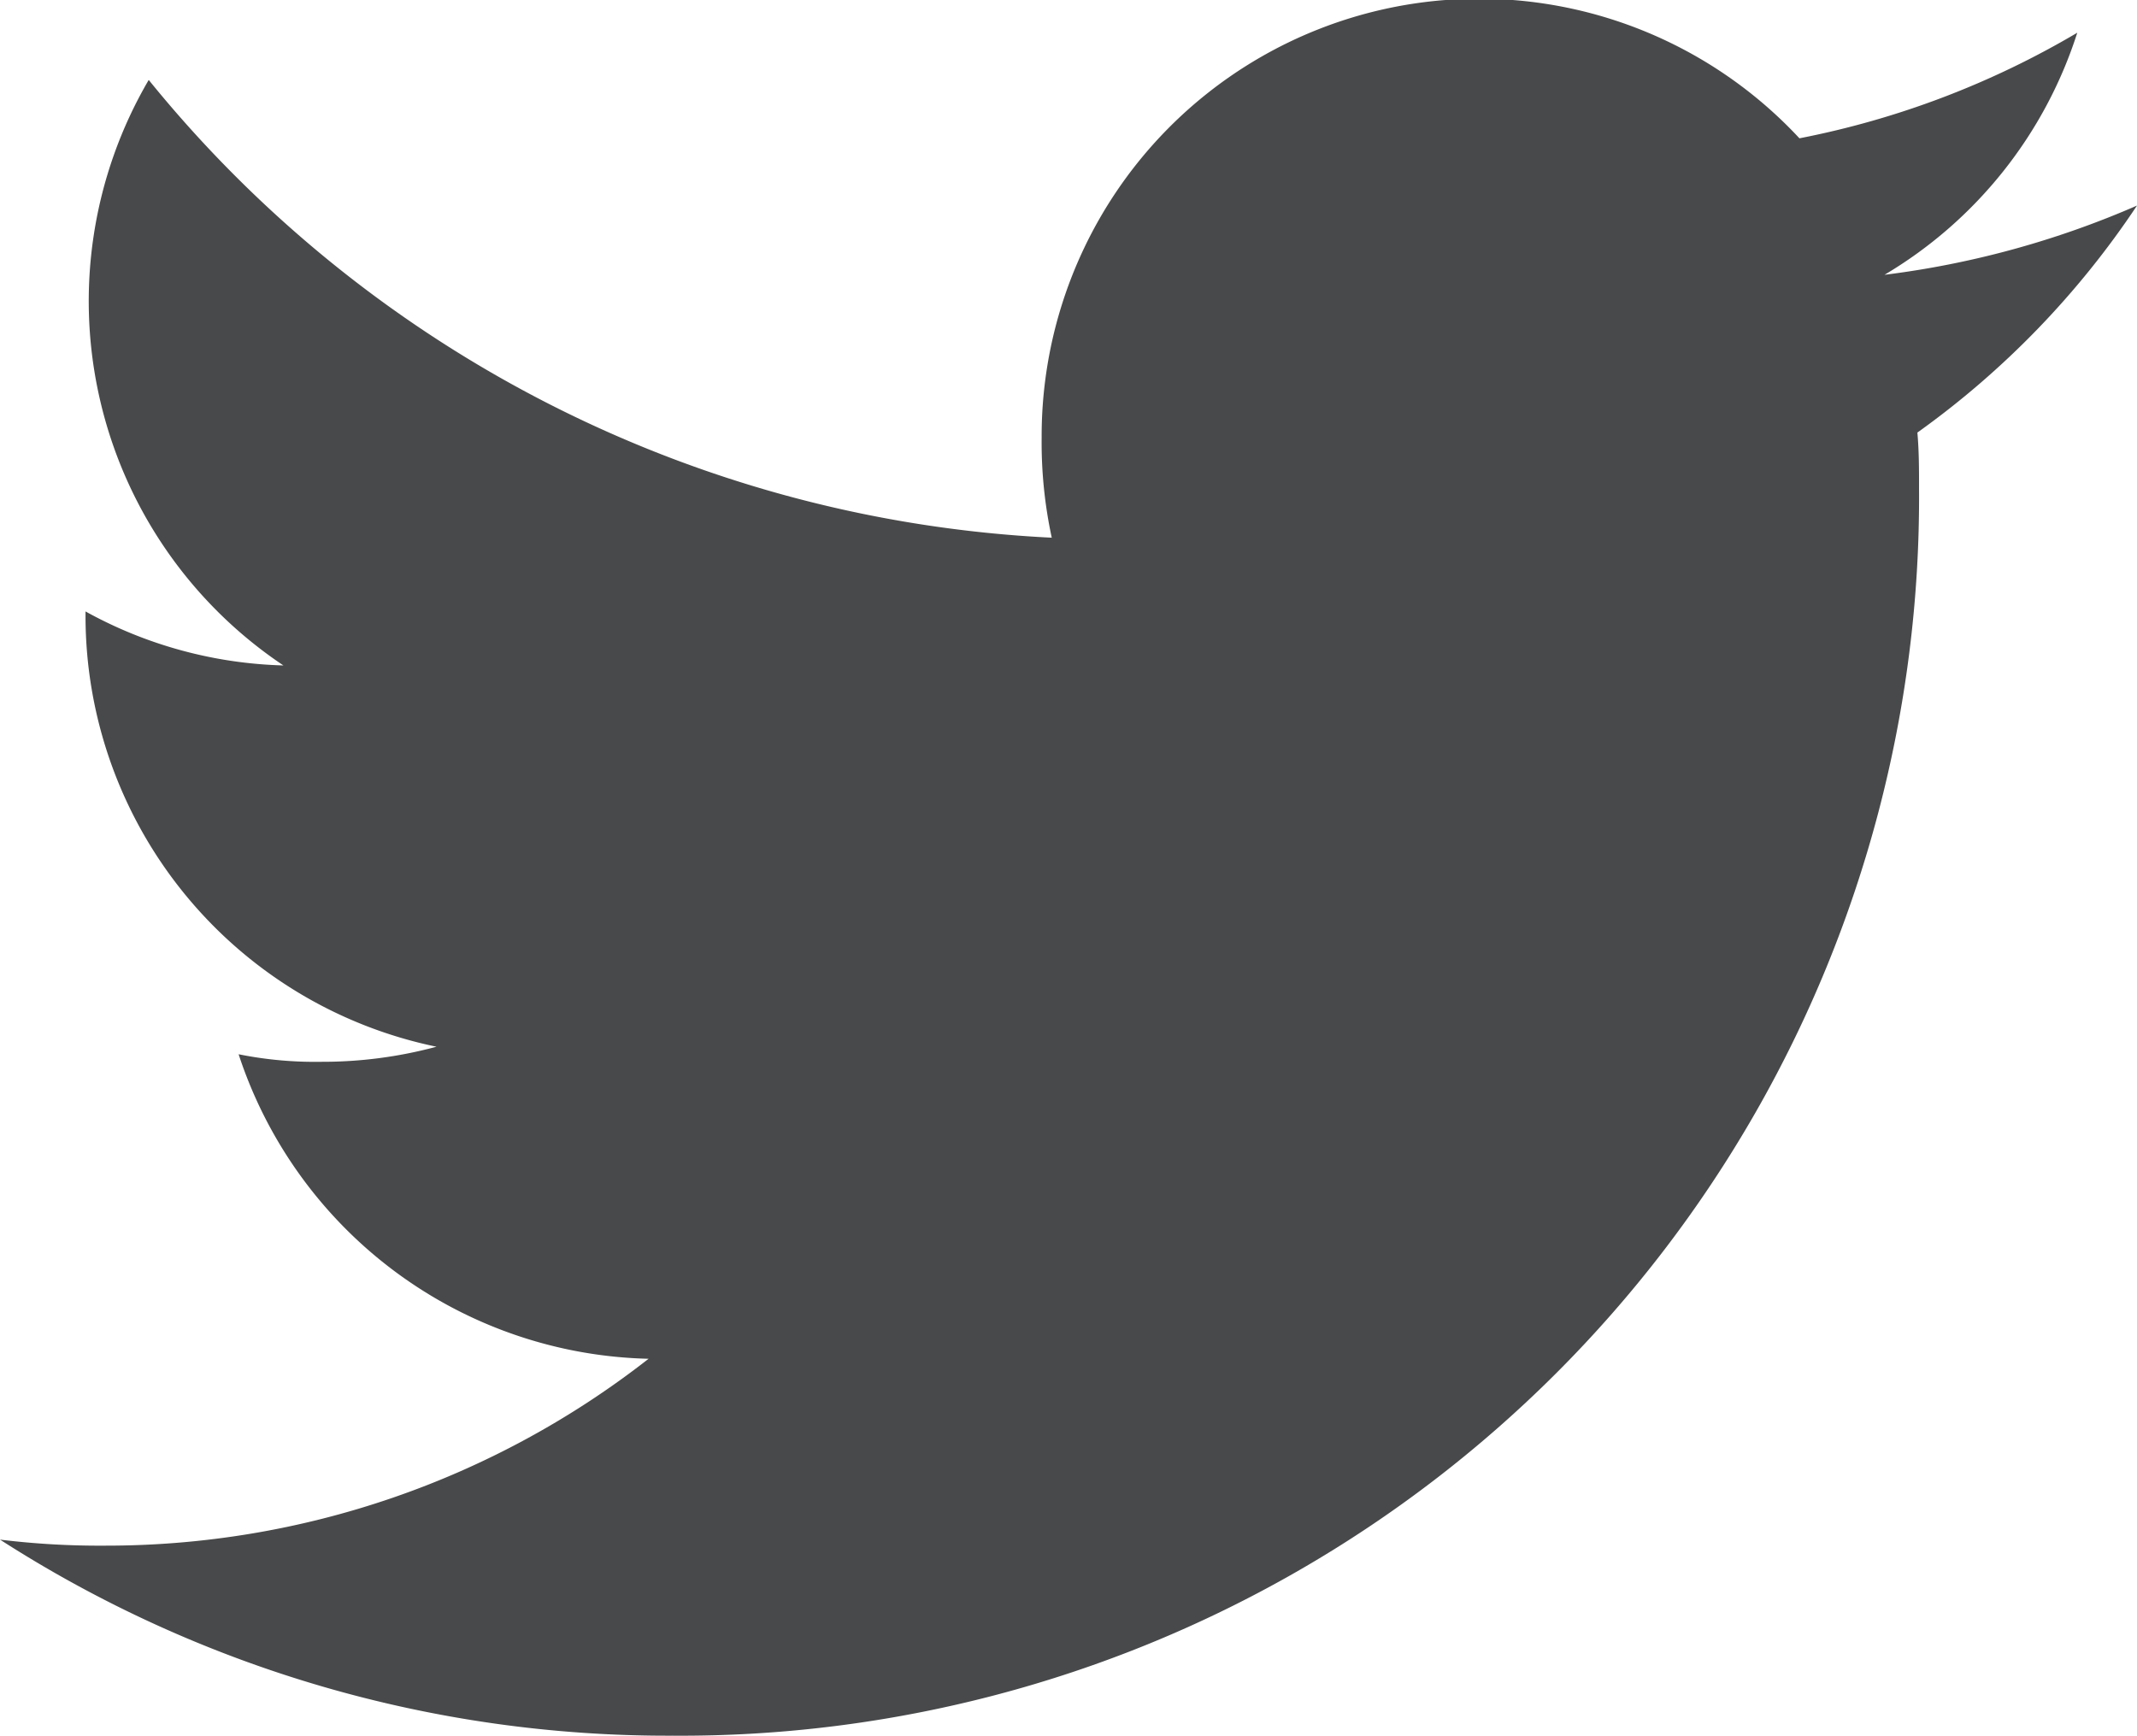
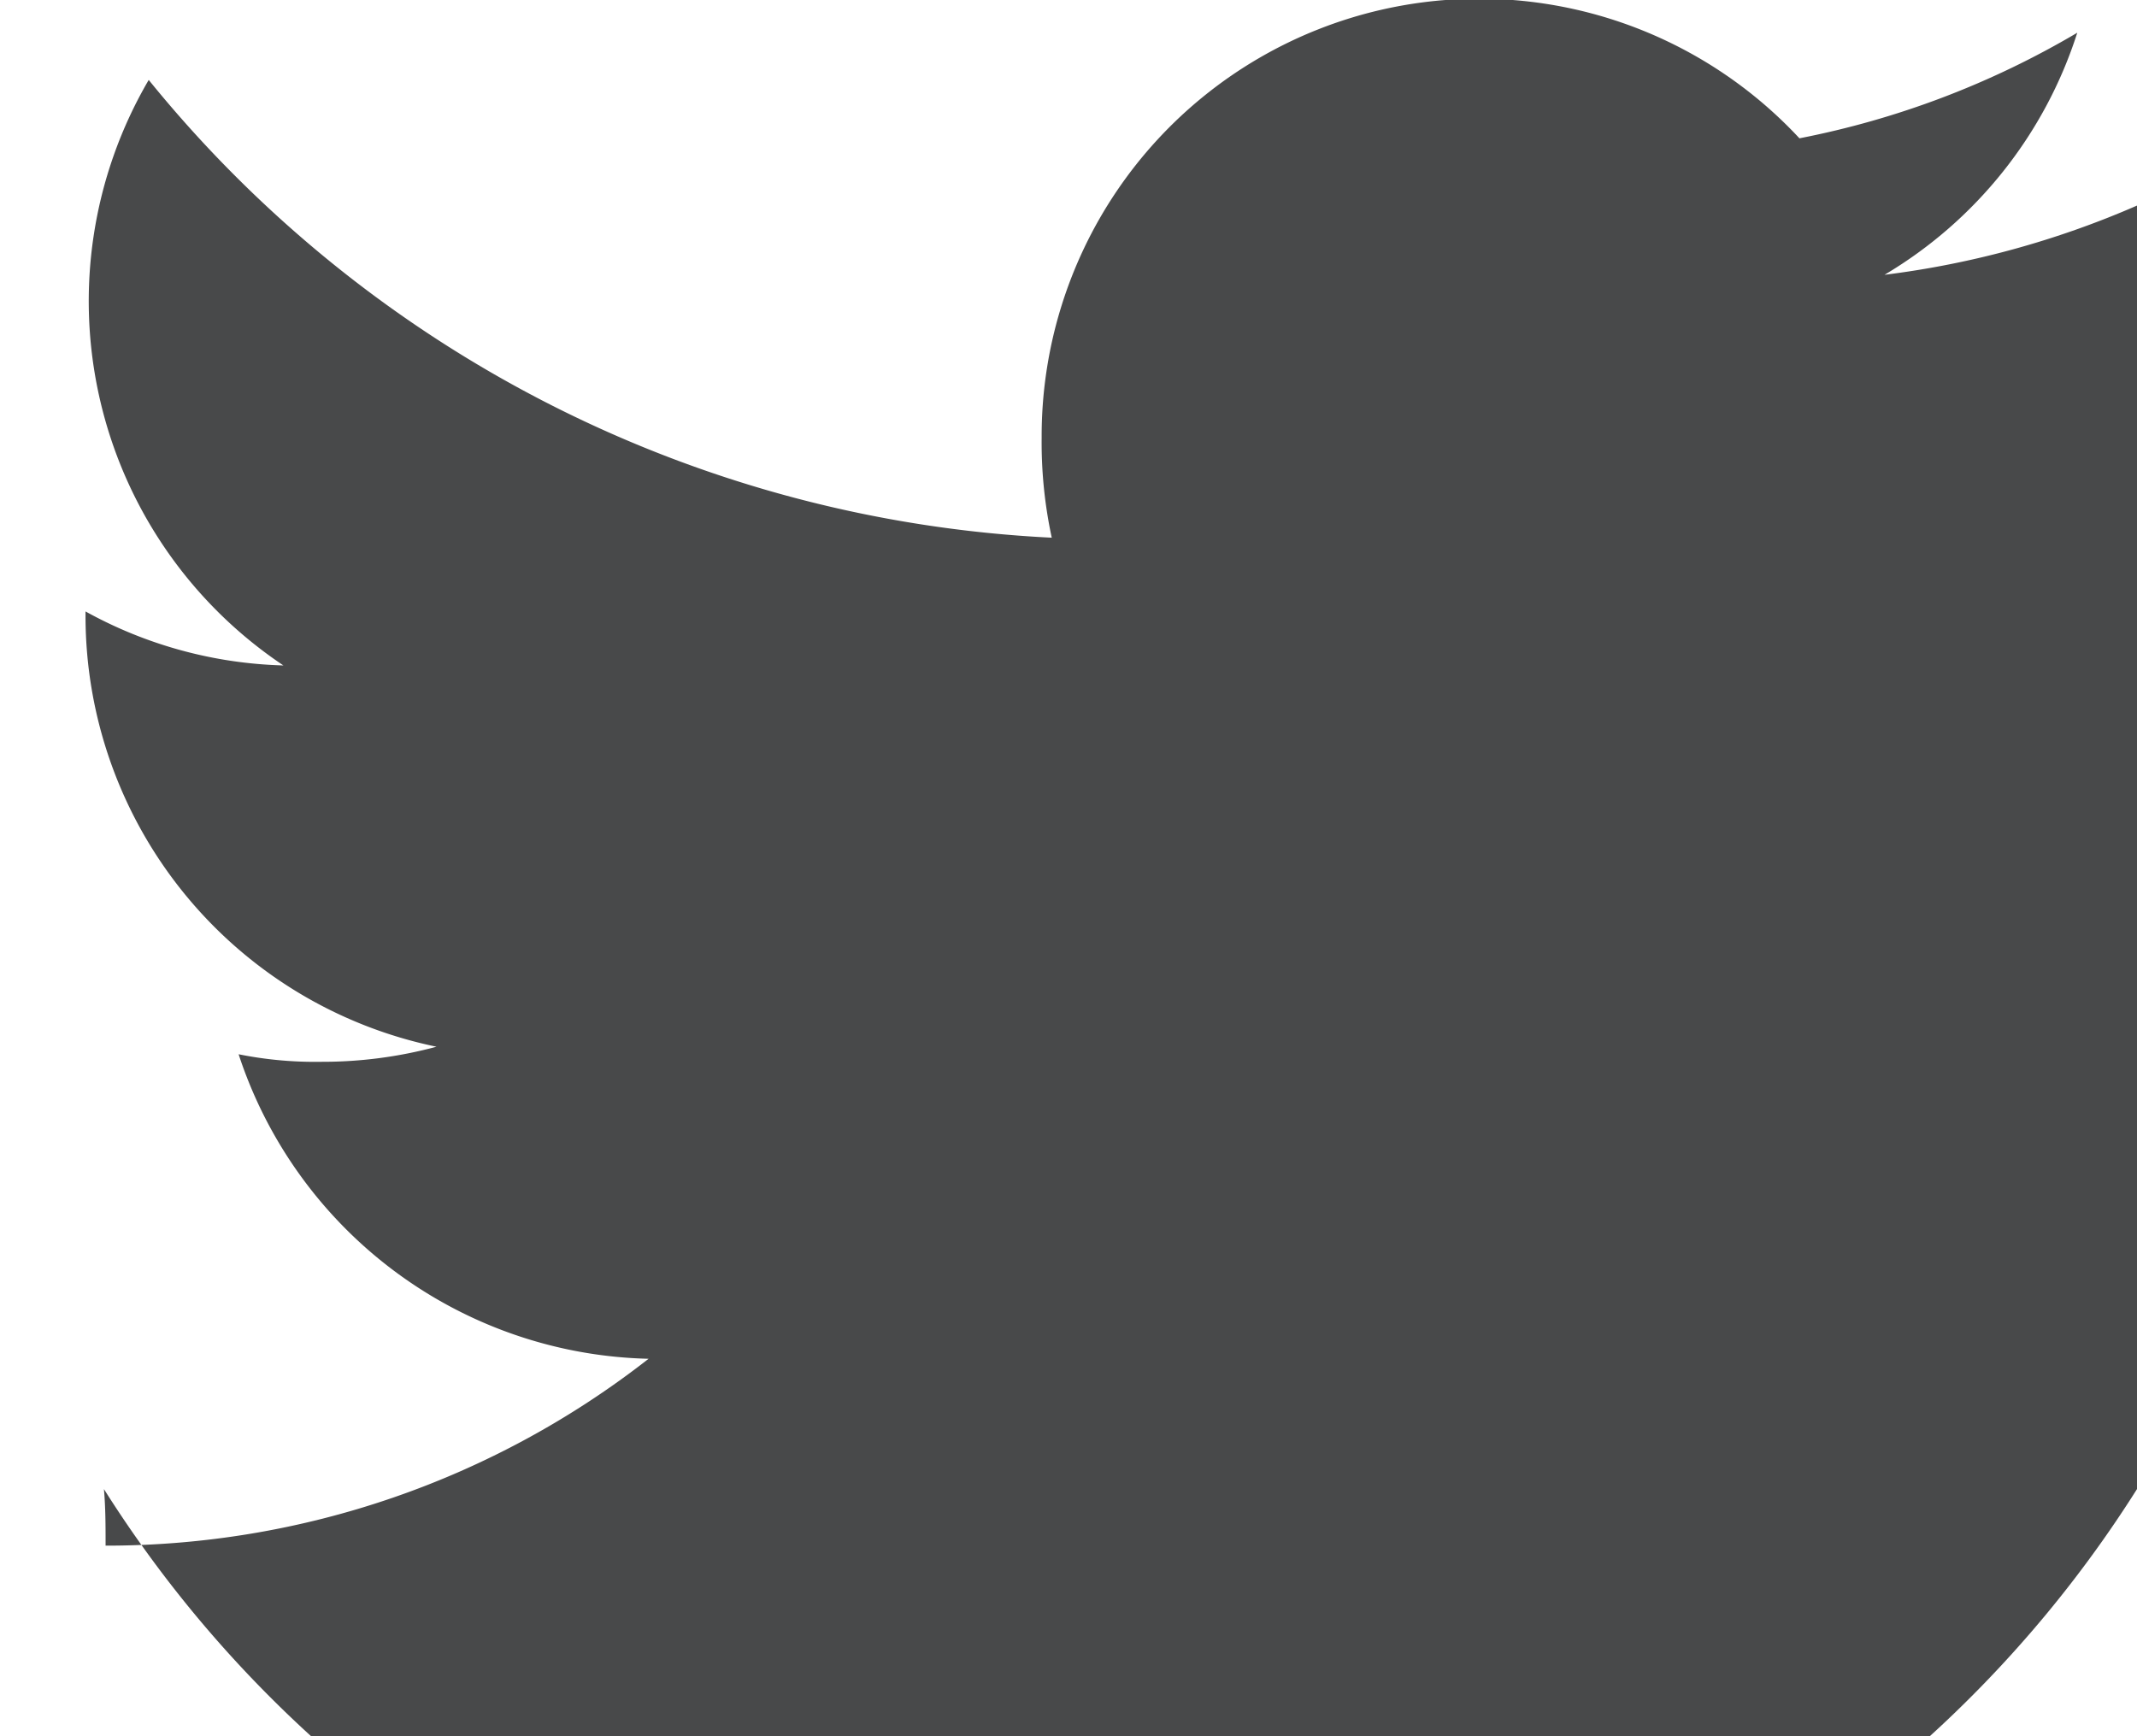
<svg xmlns="http://www.w3.org/2000/svg" width="14.168" height="11.511" viewBox="0 0 14.168 11.511">
  <g id="twitter" transform="translate(0 0)">
    <g id="Group_779" data-name="Group 779">
-       <path id="Path_870" data-name="Path 870" d="M14.168,49.363a6.056,6.056,0,0,1-1.674.459,2.888,2.888,0,0,0,1.278-1.605,5.8,5.8,0,0,1-1.842.7,2.9,2.9,0,0,0-5.024,1.986,2.991,2.991,0,0,0,.067.662A8.221,8.221,0,0,1,.986,48.53a2.905,2.905,0,0,0,.893,3.882,2.868,2.868,0,0,1-1.312-.358v.032A2.918,2.918,0,0,0,2.894,54.94a2.9,2.9,0,0,1-.762.1,2.568,2.568,0,0,1-.55-.05A2.932,2.932,0,0,0,4.3,57.009,5.836,5.836,0,0,1,.7,58.248a5.44,5.44,0,0,1-.7-.04,8.177,8.177,0,0,0,4.456,1.3,8.21,8.21,0,0,0,8.267-8.265c0-.128,0-.252-.011-.375A5.794,5.794,0,0,0,14.168,49.363Z" transform="translate(0 -48)" fill="#48494a" />
+       <path id="Path_870" data-name="Path 870" d="M14.168,49.363a6.056,6.056,0,0,1-1.674.459,2.888,2.888,0,0,0,1.278-1.605,5.8,5.8,0,0,1-1.842.7,2.9,2.9,0,0,0-5.024,1.986,2.991,2.991,0,0,0,.067.662A8.221,8.221,0,0,1,.986,48.53a2.905,2.905,0,0,0,.893,3.882,2.868,2.868,0,0,1-1.312-.358v.032A2.918,2.918,0,0,0,2.894,54.94a2.9,2.9,0,0,1-.762.1,2.568,2.568,0,0,1-.55-.05A2.932,2.932,0,0,0,4.3,57.009,5.836,5.836,0,0,1,.7,58.248c0-.128,0-.252-.011-.375A5.794,5.794,0,0,0,14.168,49.363Z" transform="translate(0 -48)" fill="#48494a" />
    </g>
  </g>
</svg>